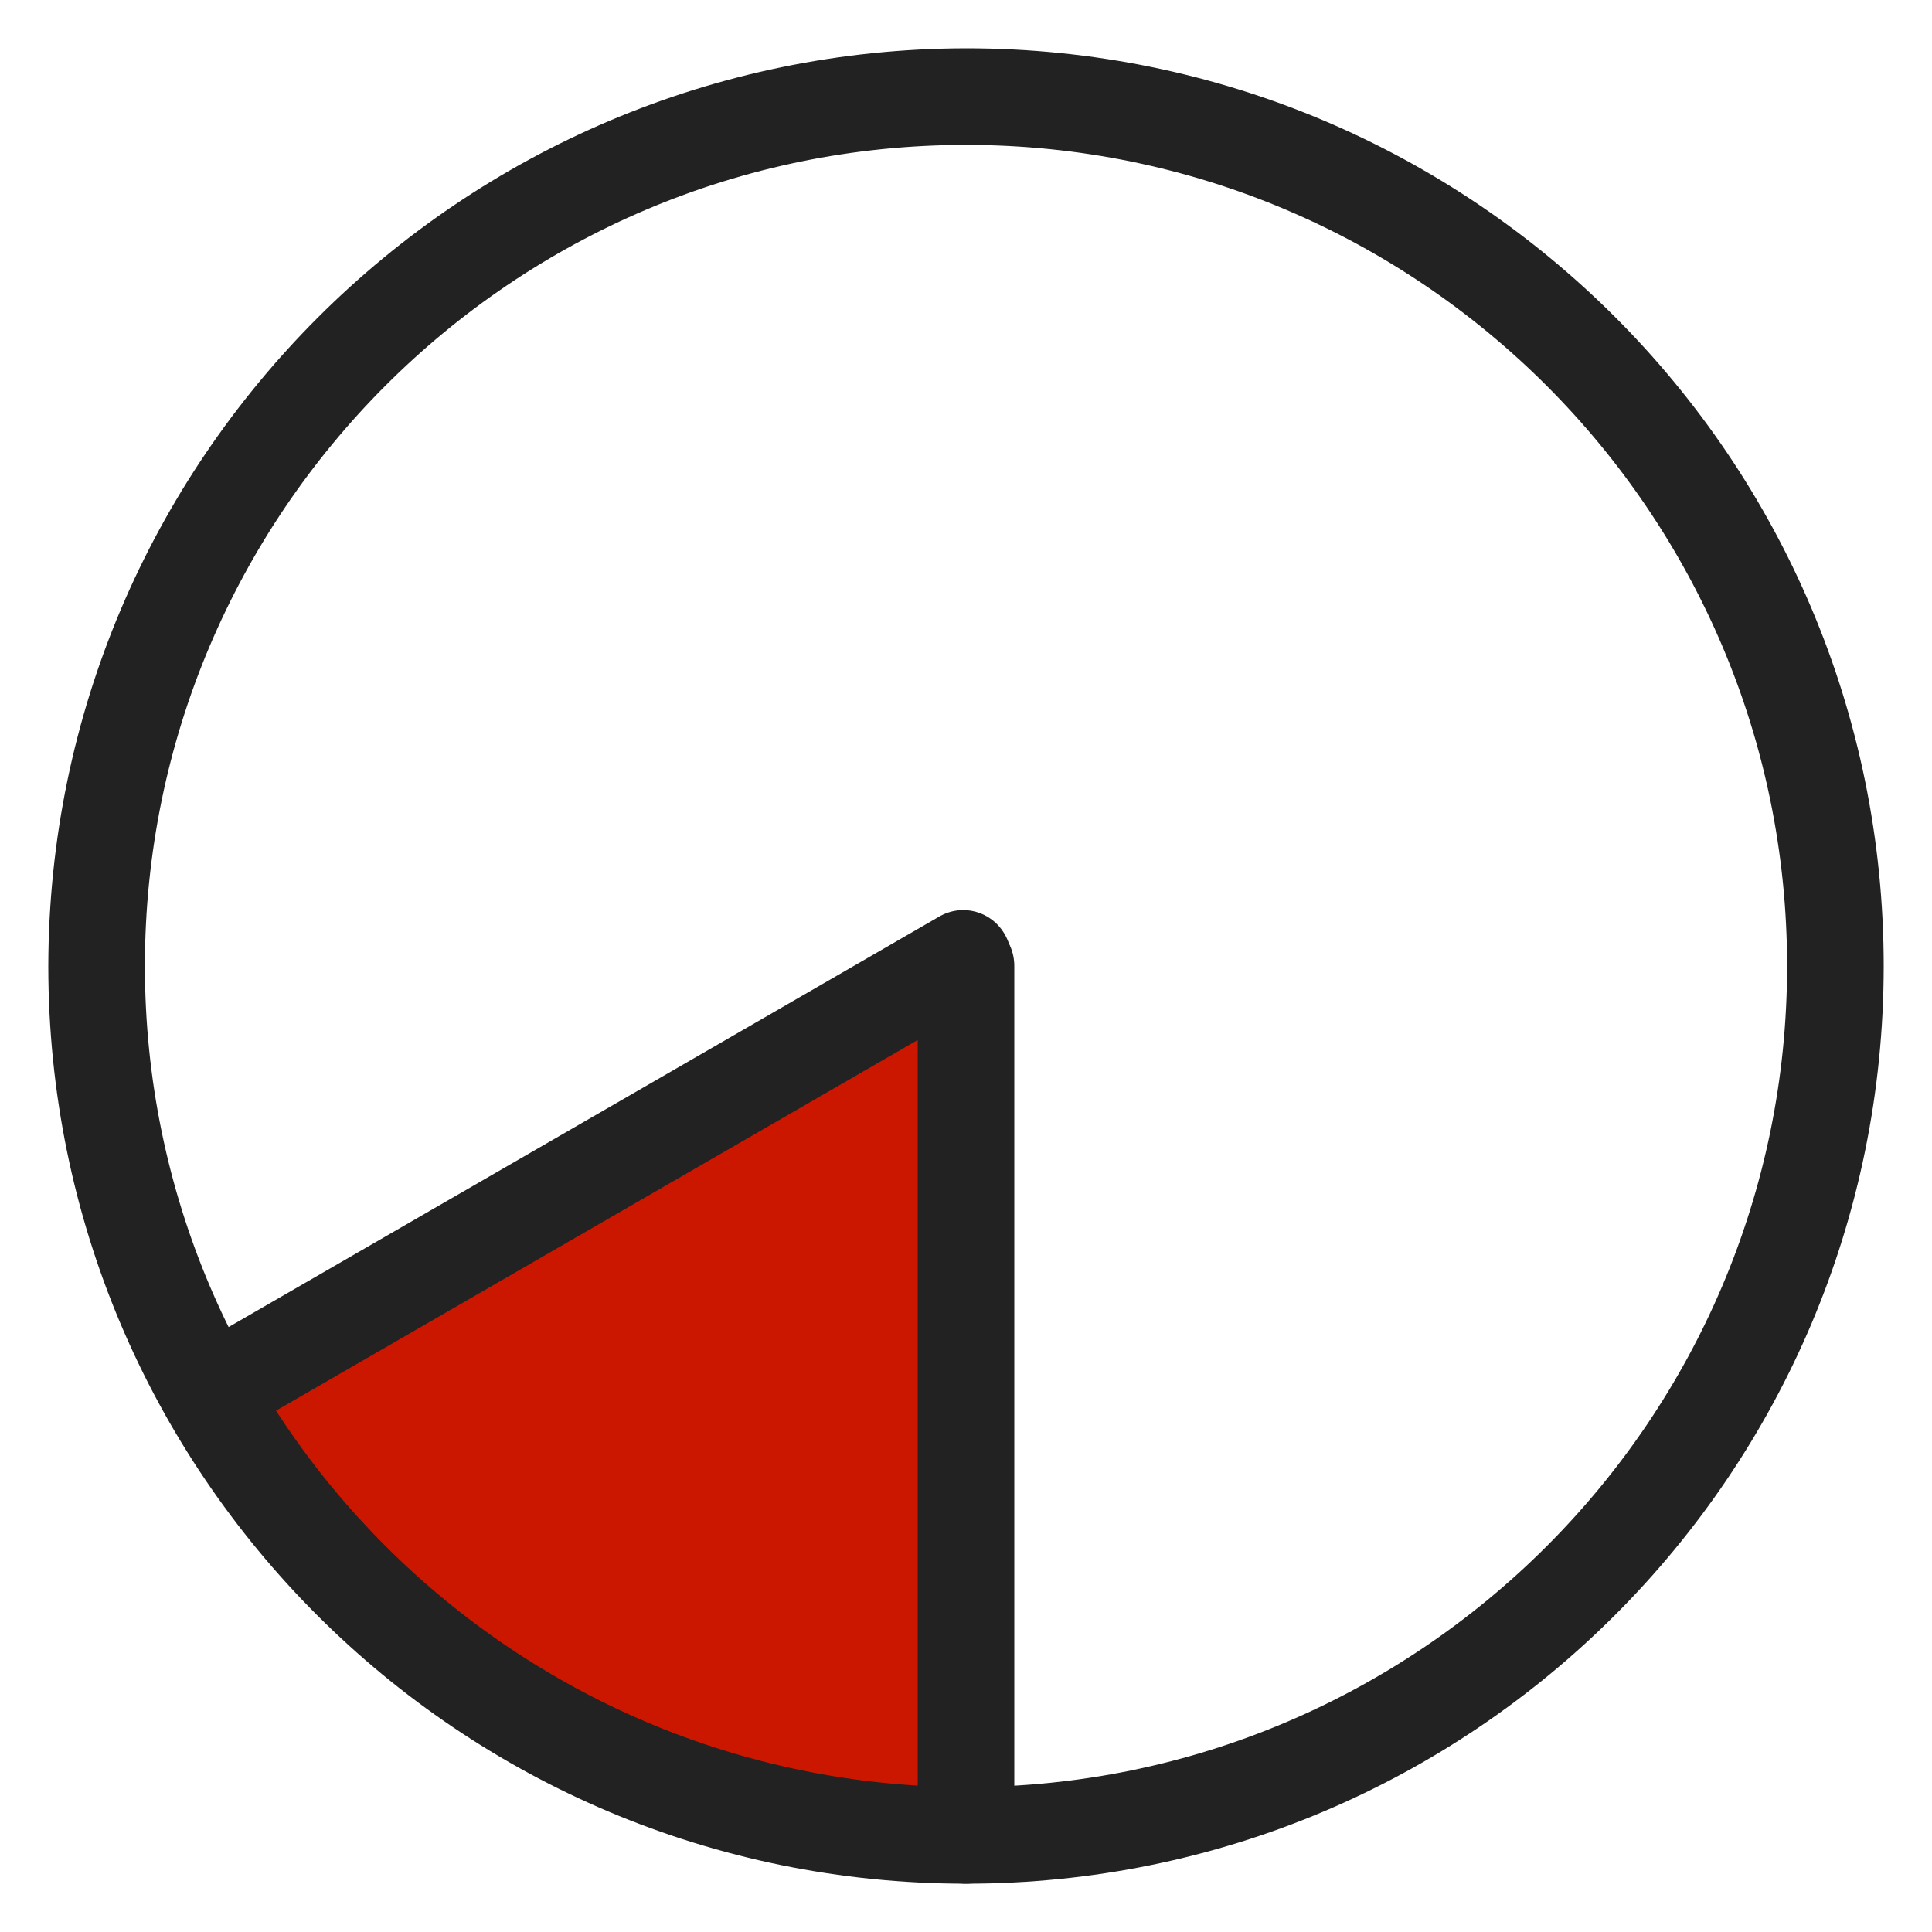
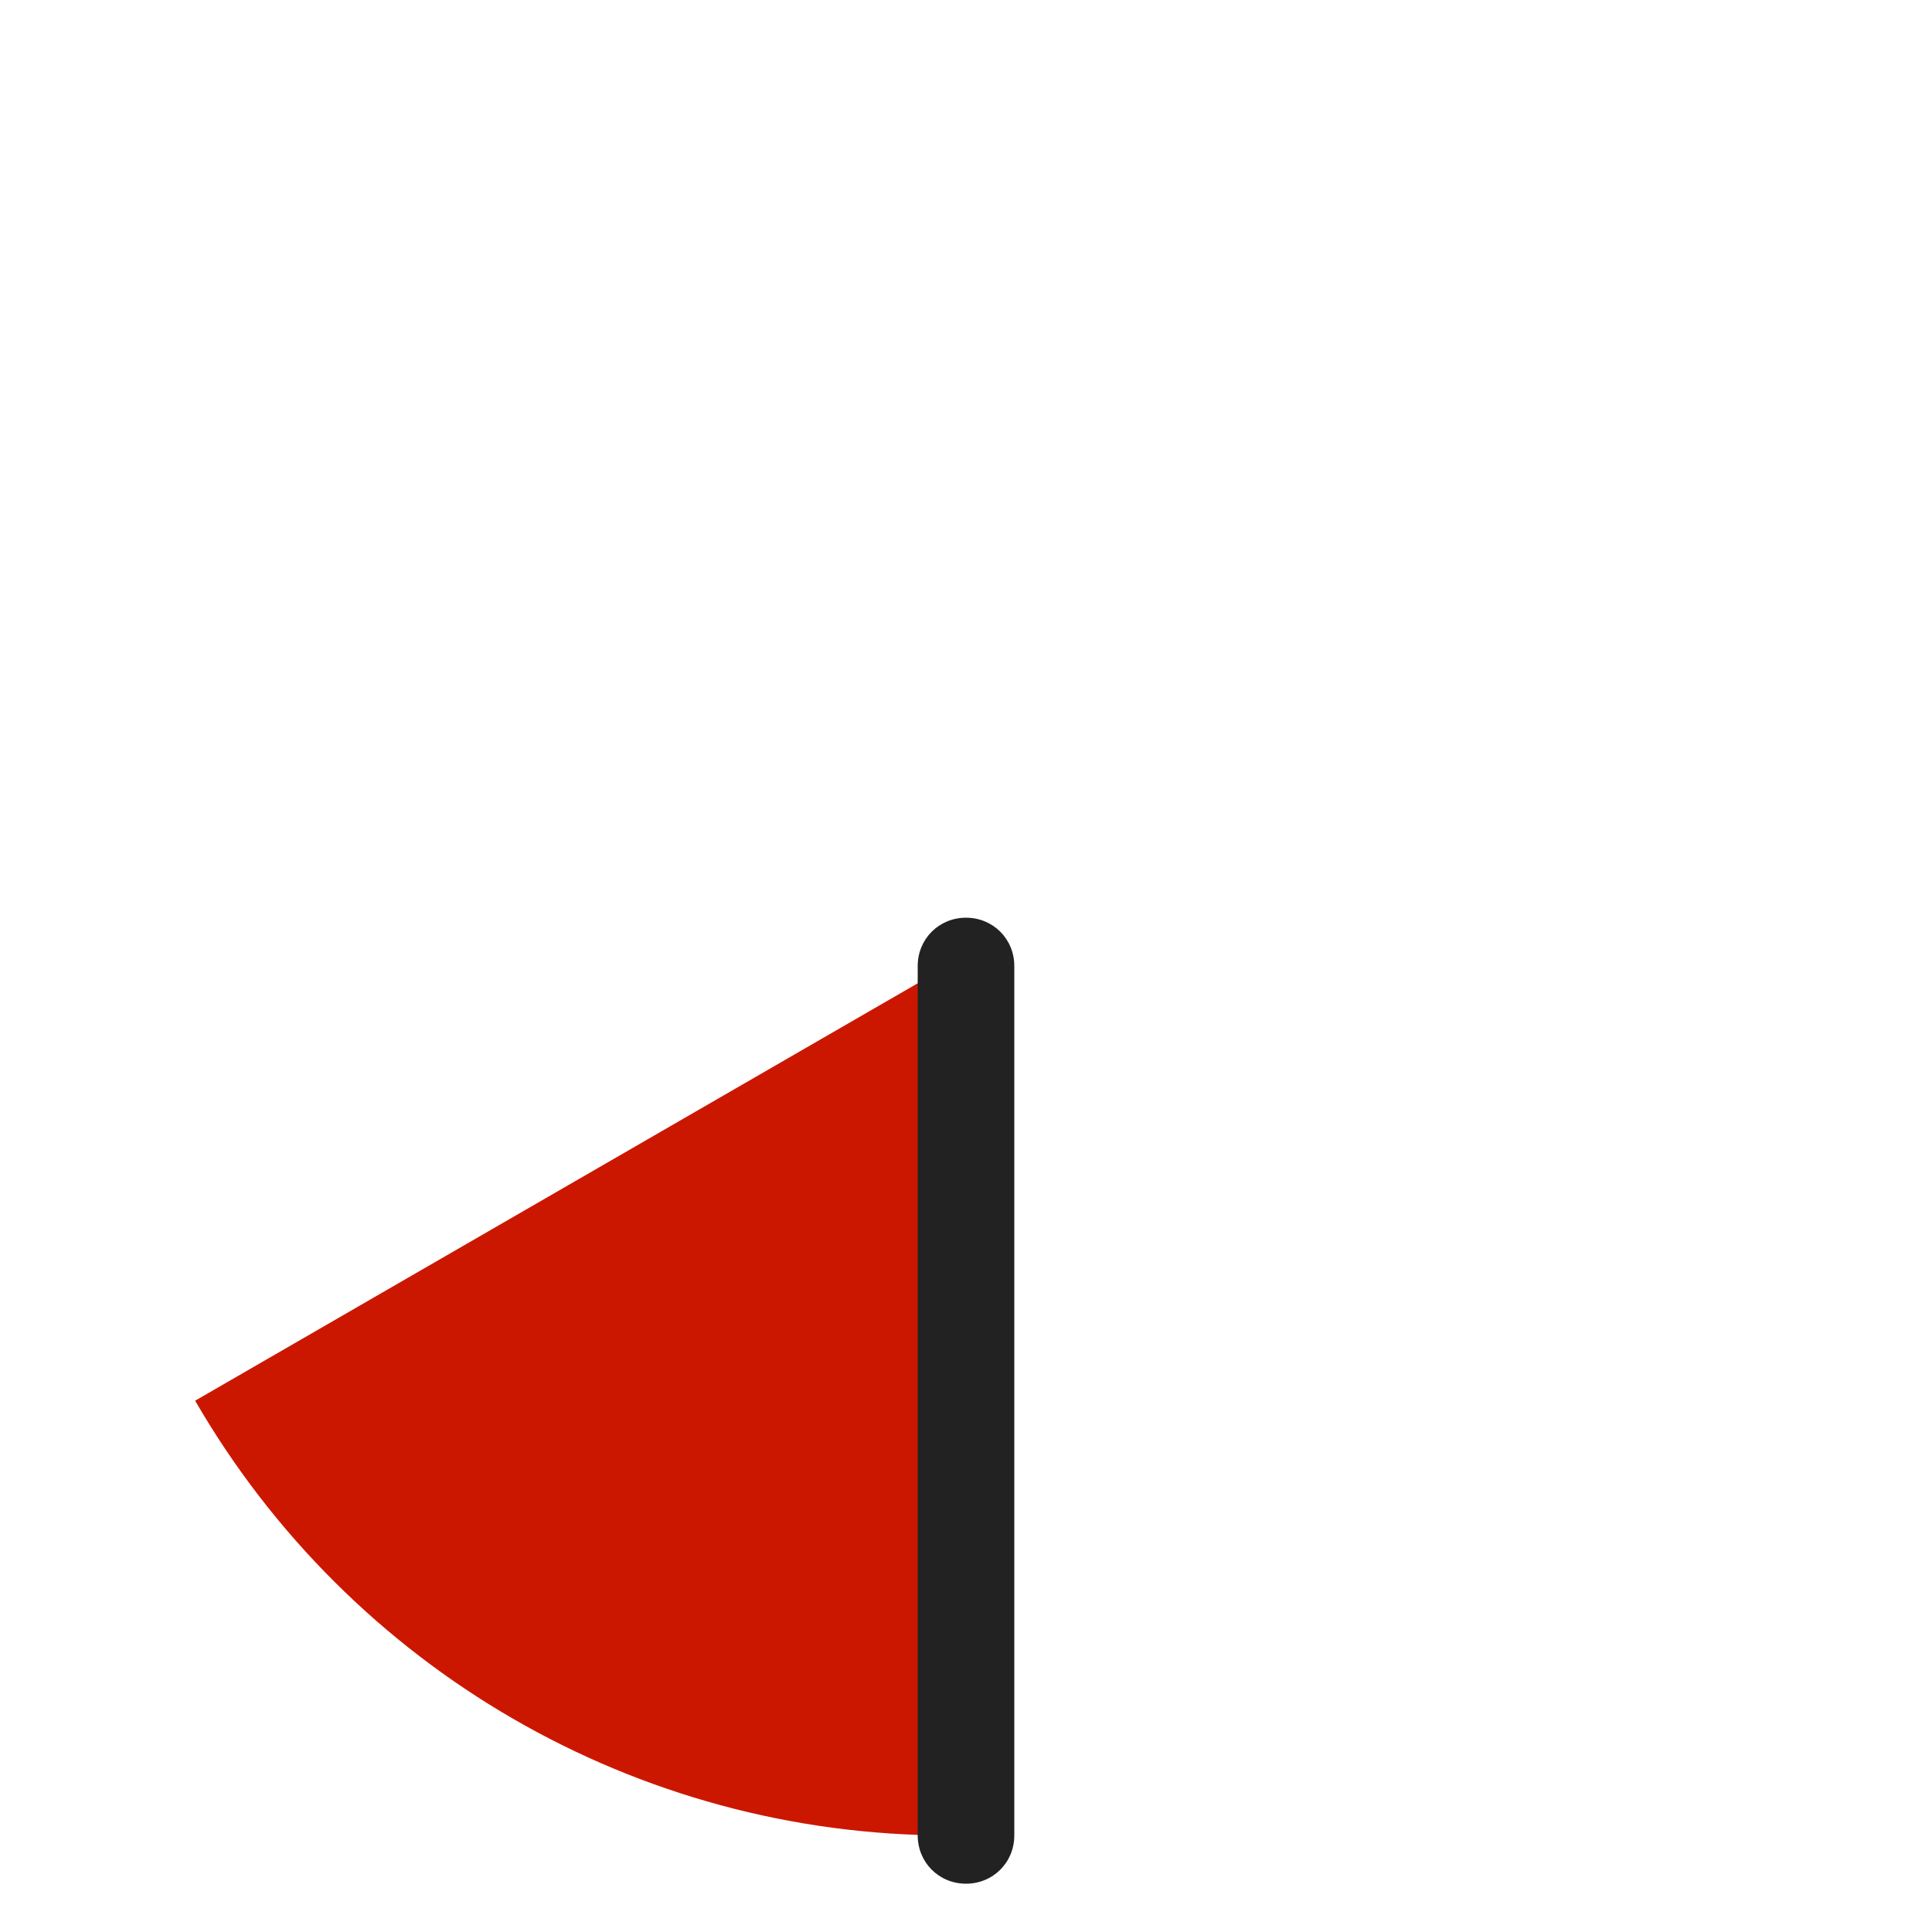
<svg xmlns="http://www.w3.org/2000/svg" id="a" width="20" height="20" viewBox="0 0 20 20">
  <path d="m2.02,14.5c1.61,2.78,4.57,4.5,7.79,4.5v-9l-7.79,4.5Z" fill="#cc1700" stroke-width="0" />
-   <path d="m10,.5c5.25,0,9.5,4.25,9.5,9.5s-4.25,9.5-9.5,9.5S.5,15.25.5,10C.51,4.76,4.76.51,10,.5Zm0,18c4.69,0,8.5-3.81,8.5-8.5S14.69,1.5,10,1.5,1.5,5.31,1.5,10c0,4.69,3.81,8.49,8.5,8.5Z" fill="#222" stroke-width="0" />
  <path d="m10,19.5c-.28,0-.5-.22-.5-.5v-9c0-.28.22-.5.5-.5s.5.22.5.5v9c0,.28-.22.5-.5.5Z" fill="#222" stroke-width="0" />
-   <path d="m2.18,14.92c-.18,0-.34-.1-.43-.25-.14-.24-.06-.54.18-.68l7.79-4.5c.24-.14.54-.06.68.18.14.24.06.54-.18.68l-7.79,4.5c-.08.04-.16.07-.25.07Z" fill="#222" stroke-width="0" />
</svg>